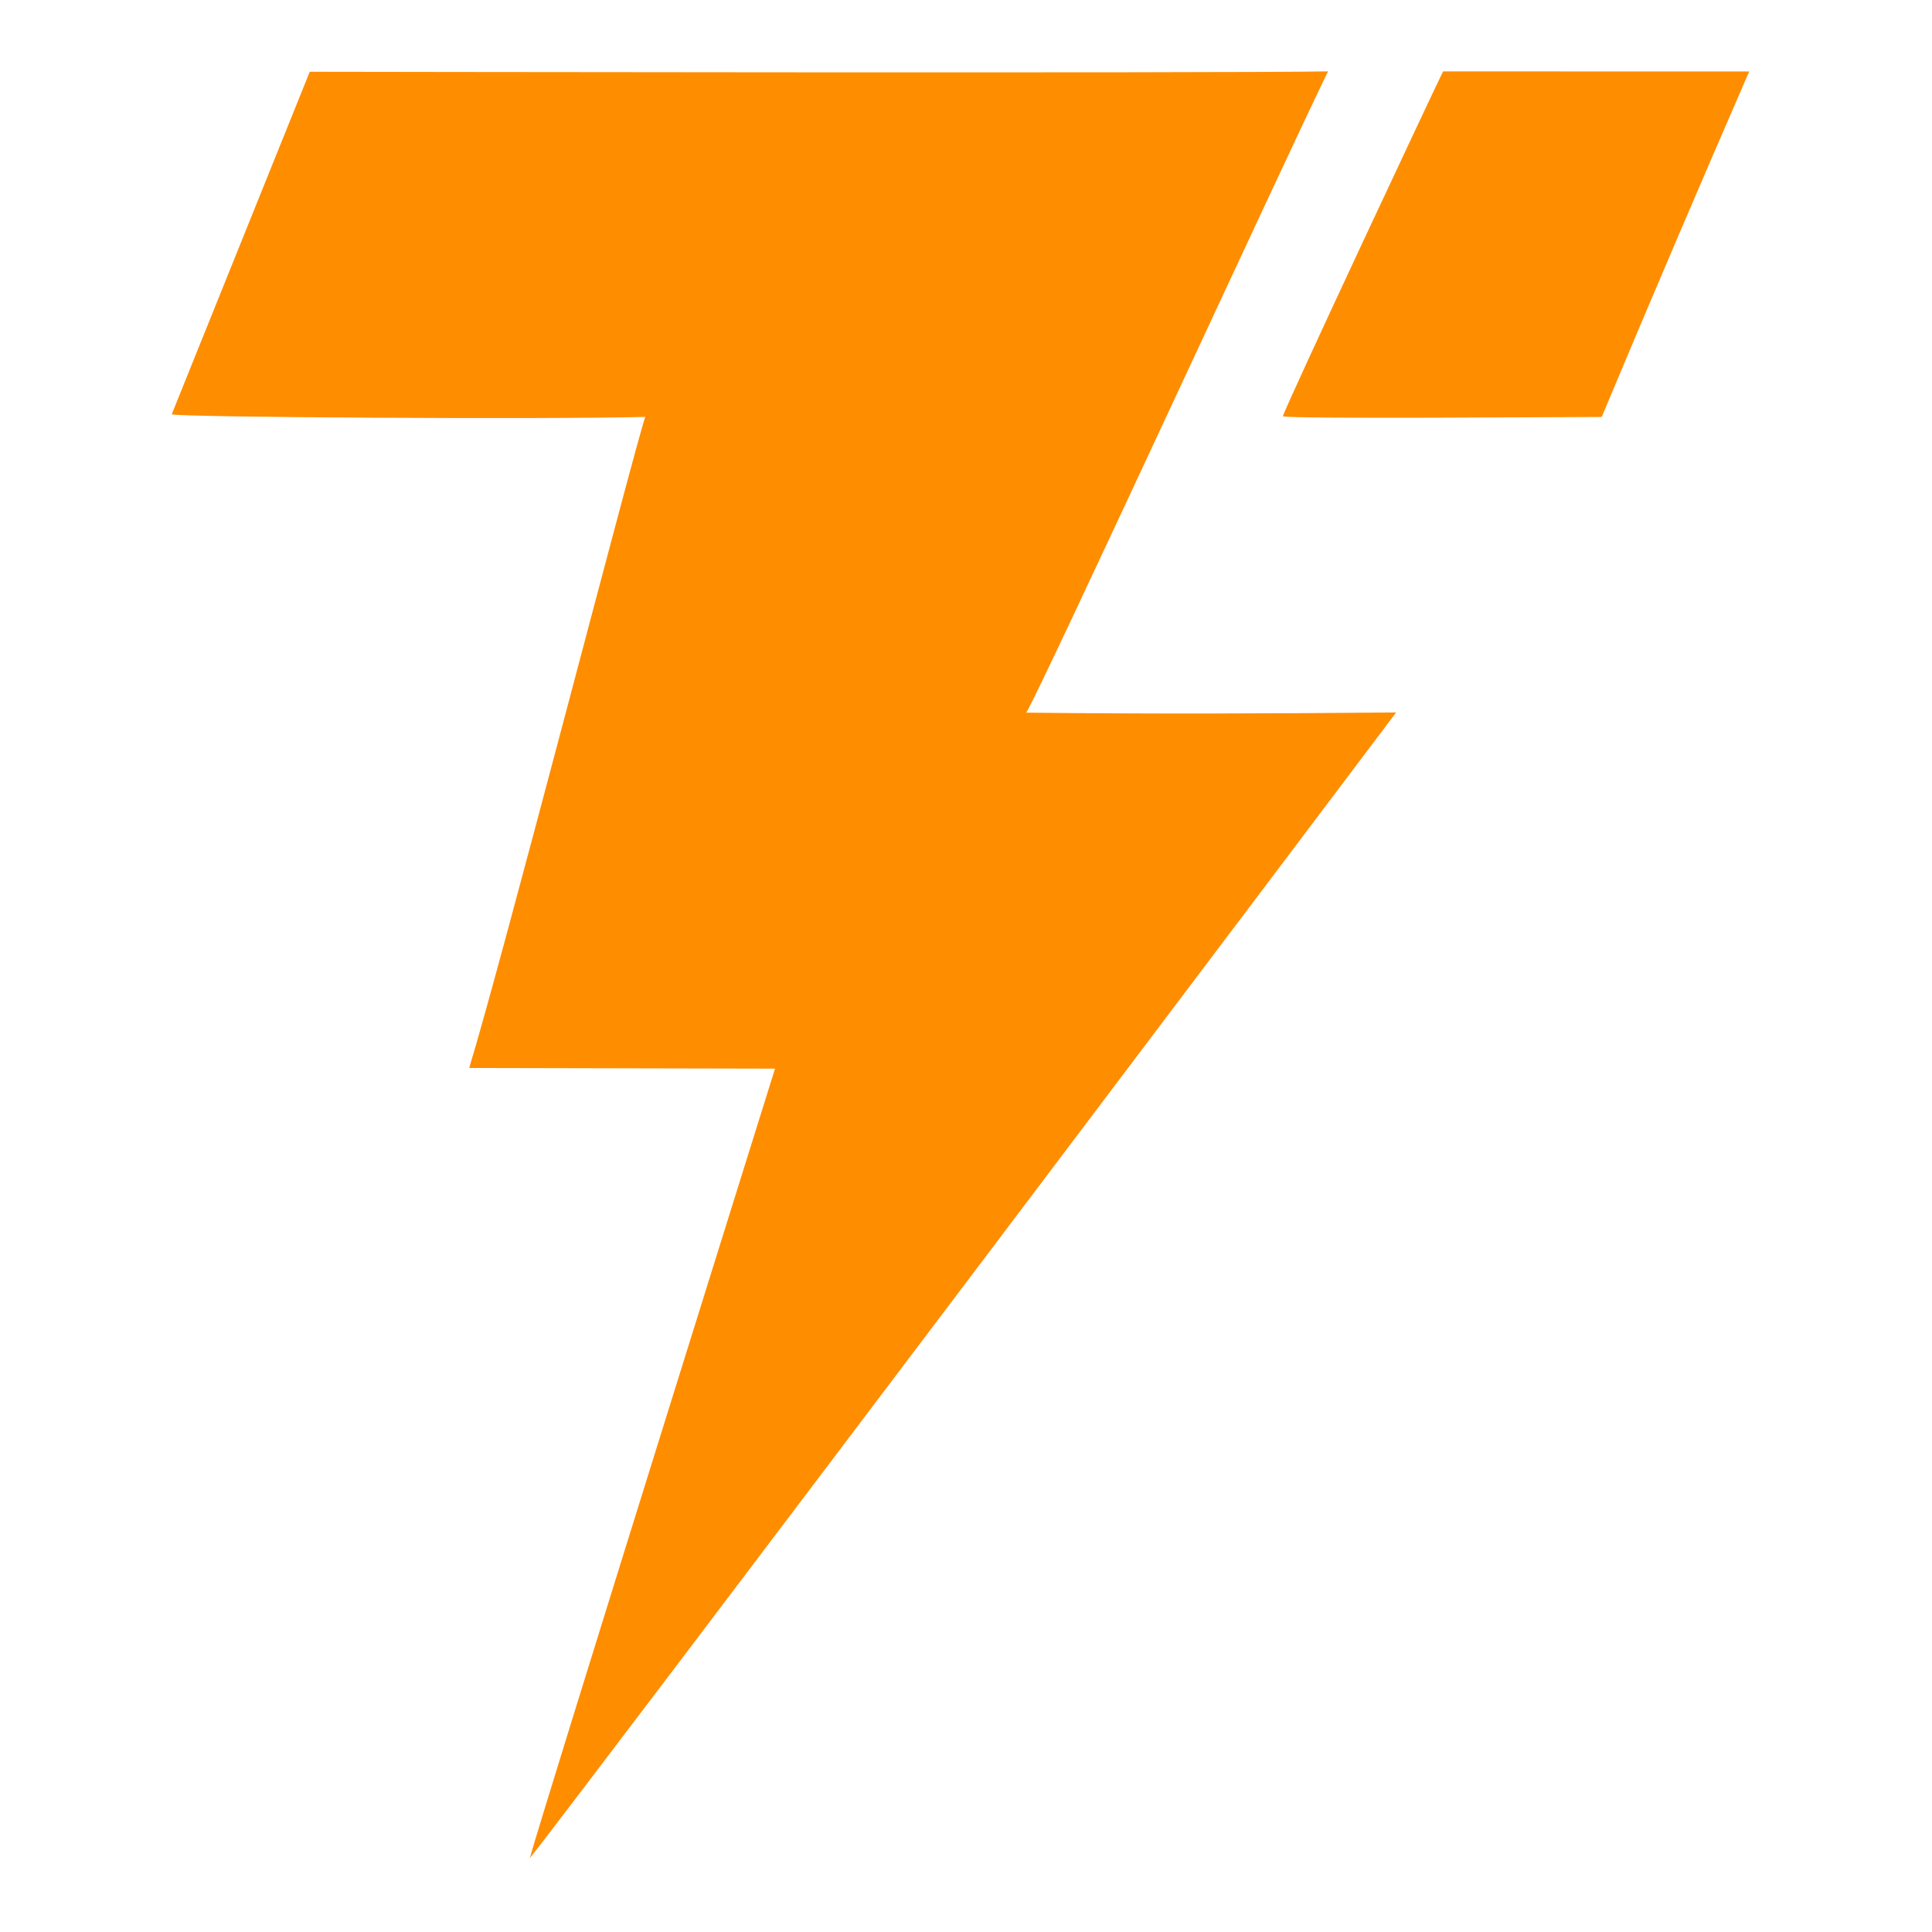
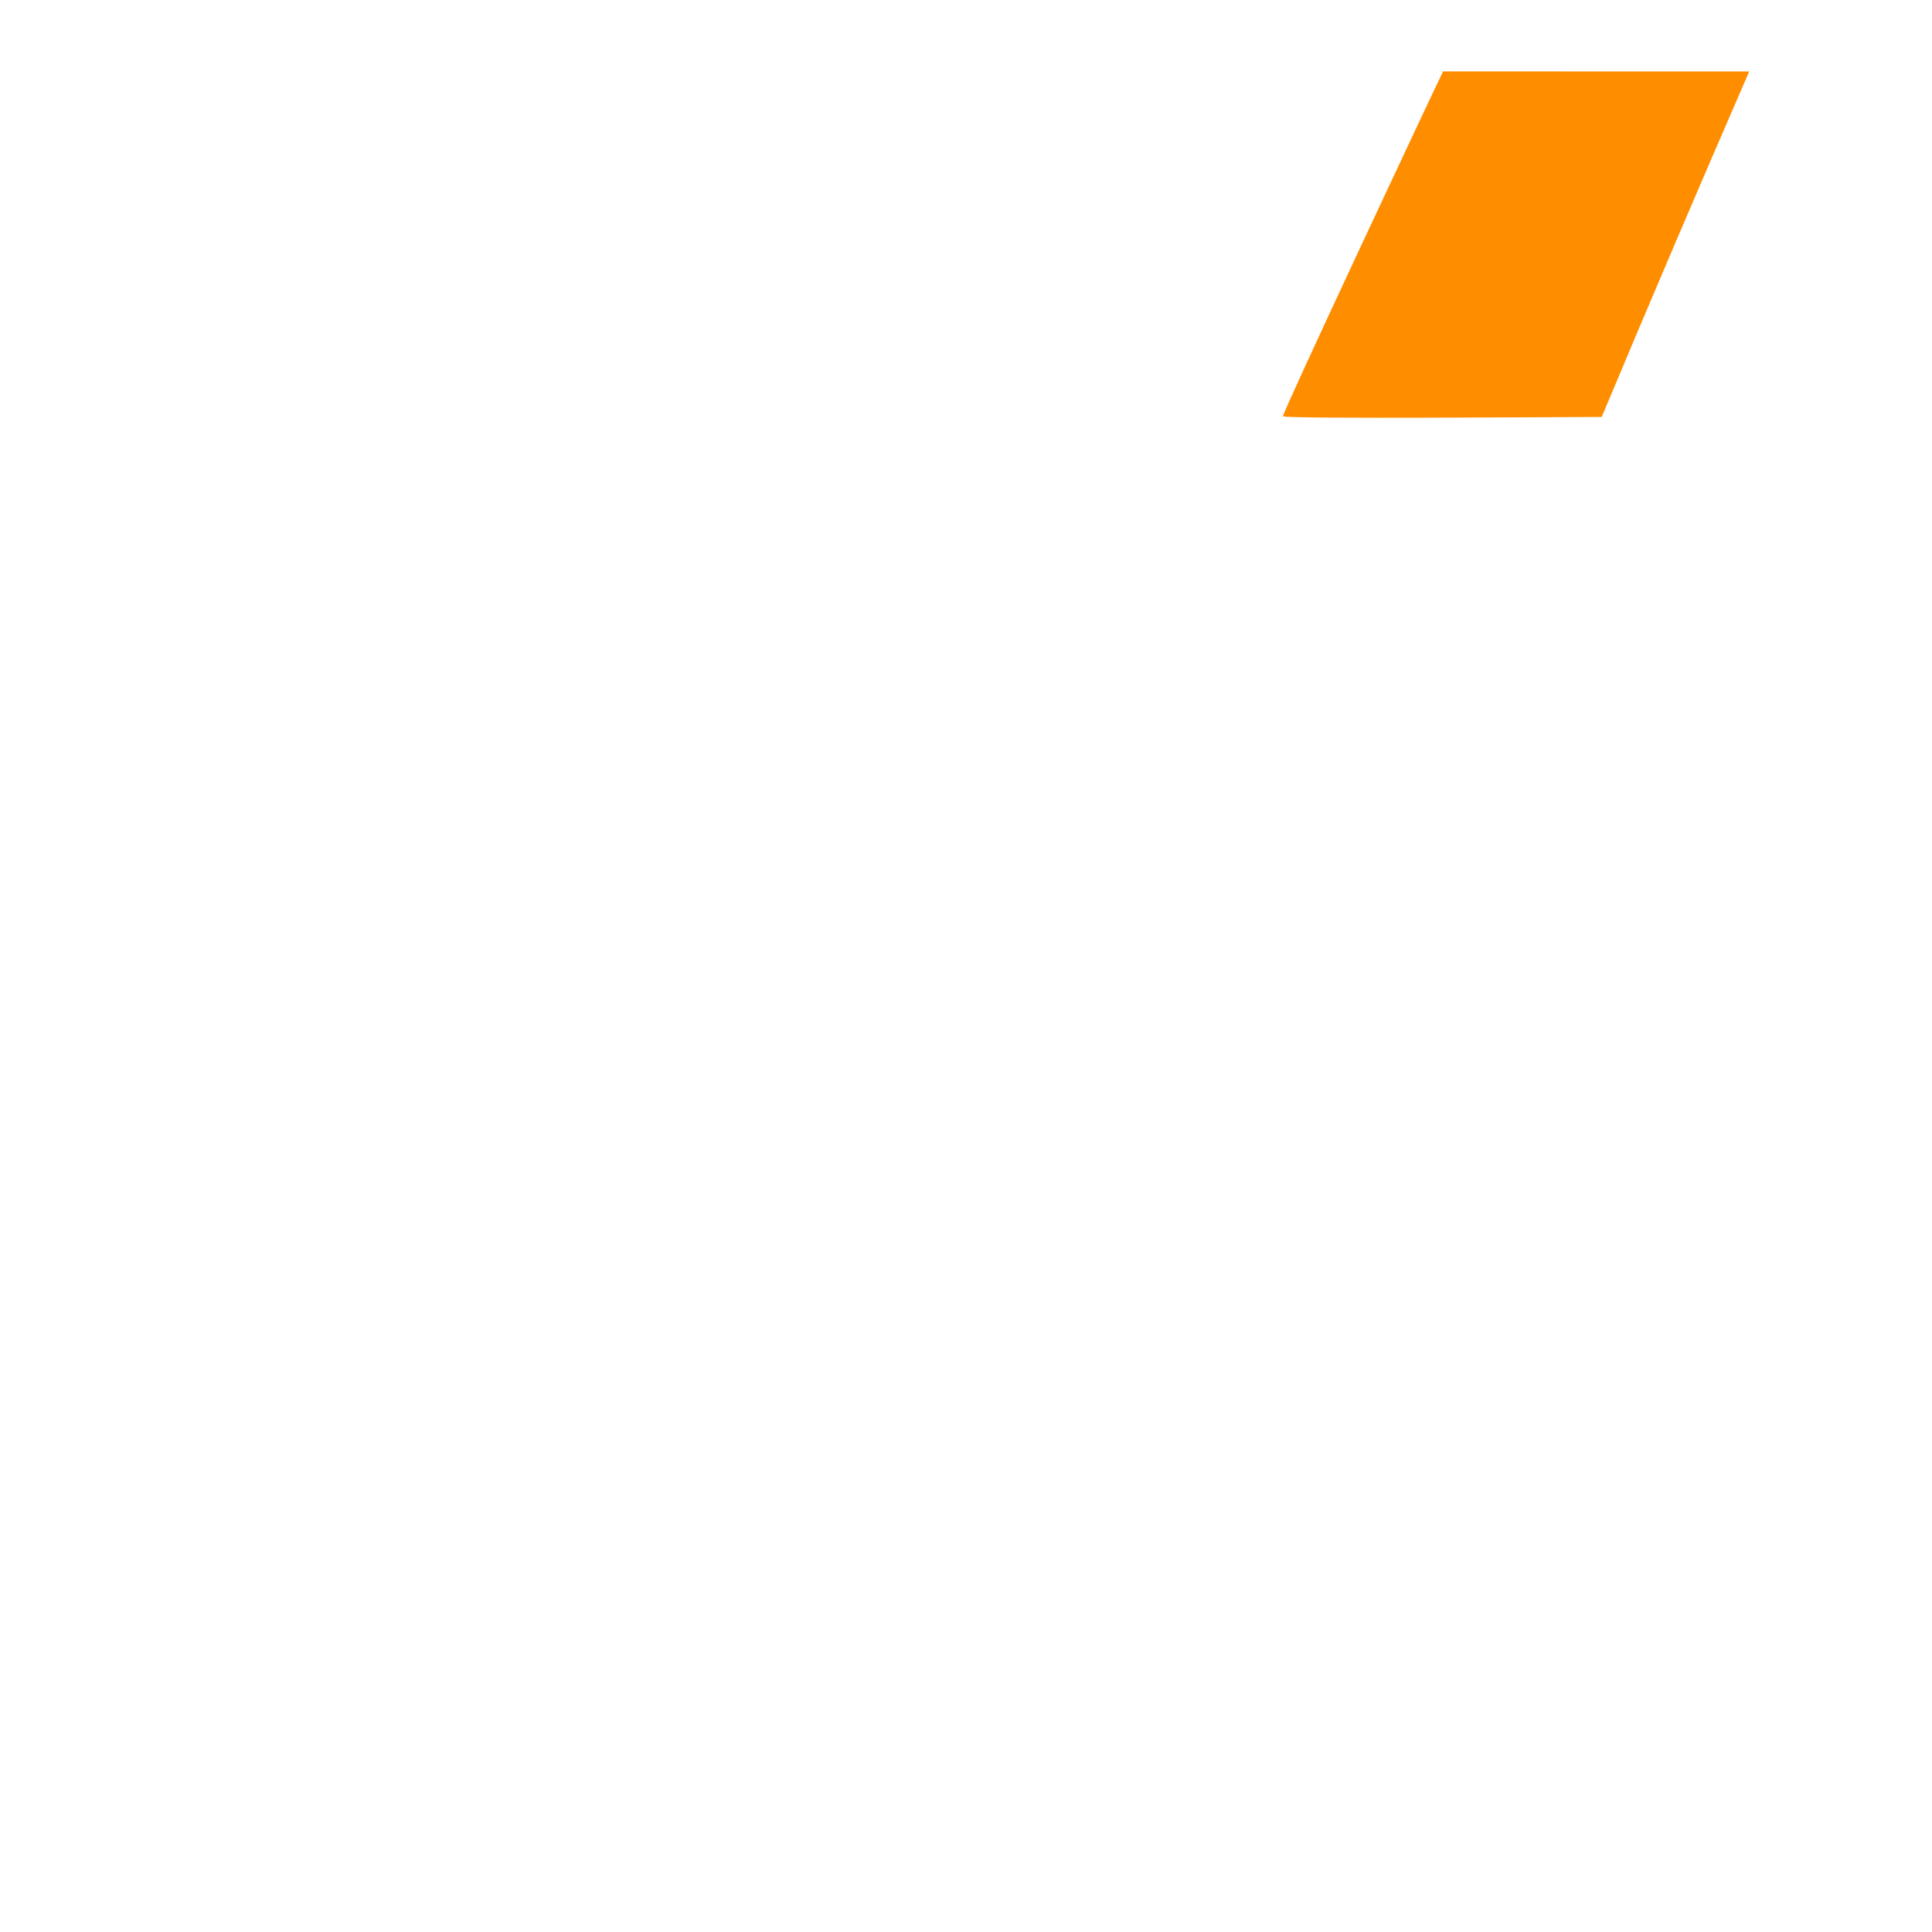
<svg xmlns="http://www.w3.org/2000/svg" width="1024" height="1024" viewBox="0 0 1024 1024">
-   <path d="M 164.172 38.037 C 164.172 38.037 654.277 38.876 703.916 37.82 C 684.2 77.705 551.175 366.541 543.93 377.722 C 609.217 378.455 674.693 378.205 739.979 377.623 C 738.212 380.1 292.627 971.106 280.827 984.824 C 286.084 964.93 410.782 566.4 410.782 566.4 L 248.679 566.05 C 266.12 509.036 336.686 235.867 342.007 220.968 C 291.563 222.347 92.482 221.199 91.022 219.571 L 164.172 38.037 Z" style="fill: rgb(255, 141, 0);" />
  <path d="M 764.863 37.857 L 927.126 37.866 C 900.637 98.727 874.571 159.771 848.937 220.997 C 830.285 220.995 683.687 222.159 679.981 220.642 C 679.678 218.71 762.867 41.52 764.863 37.857 Z" style="fill: rgb(255, 141, 0);" />
</svg>